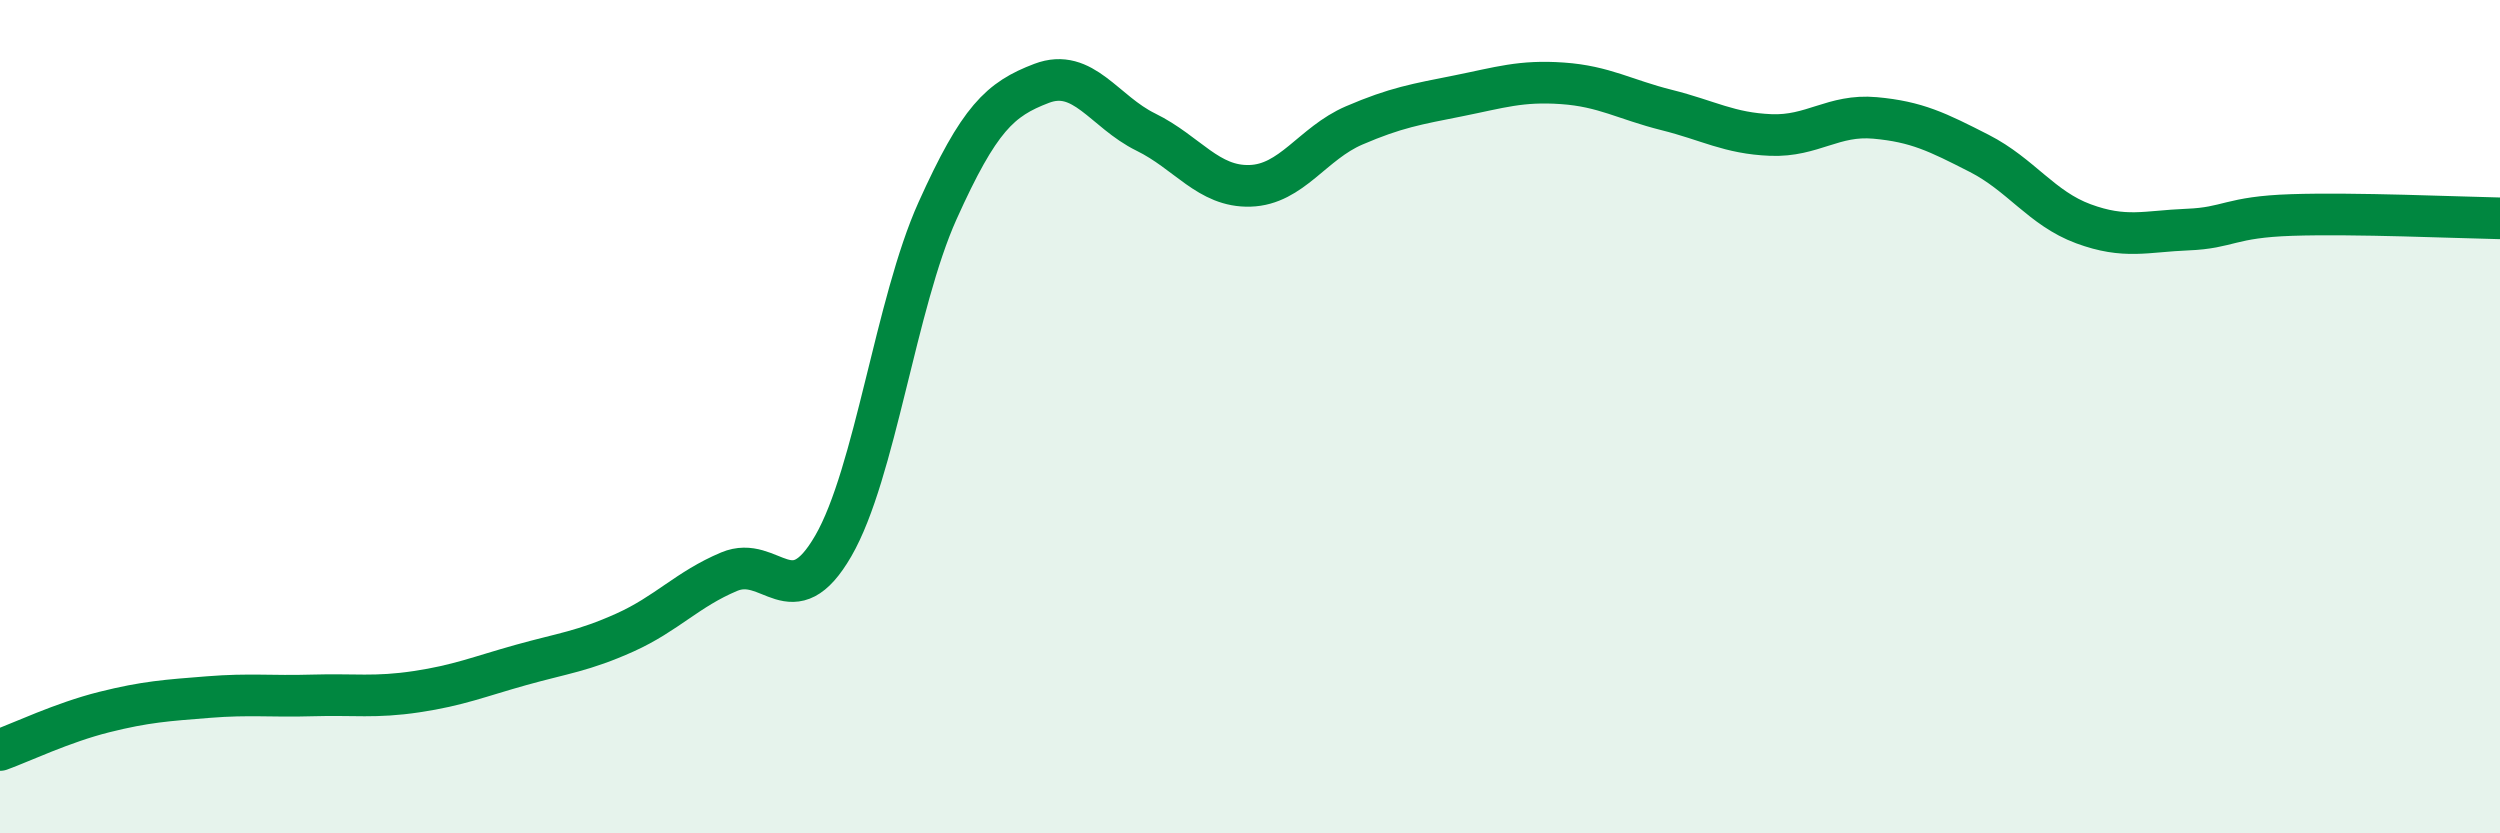
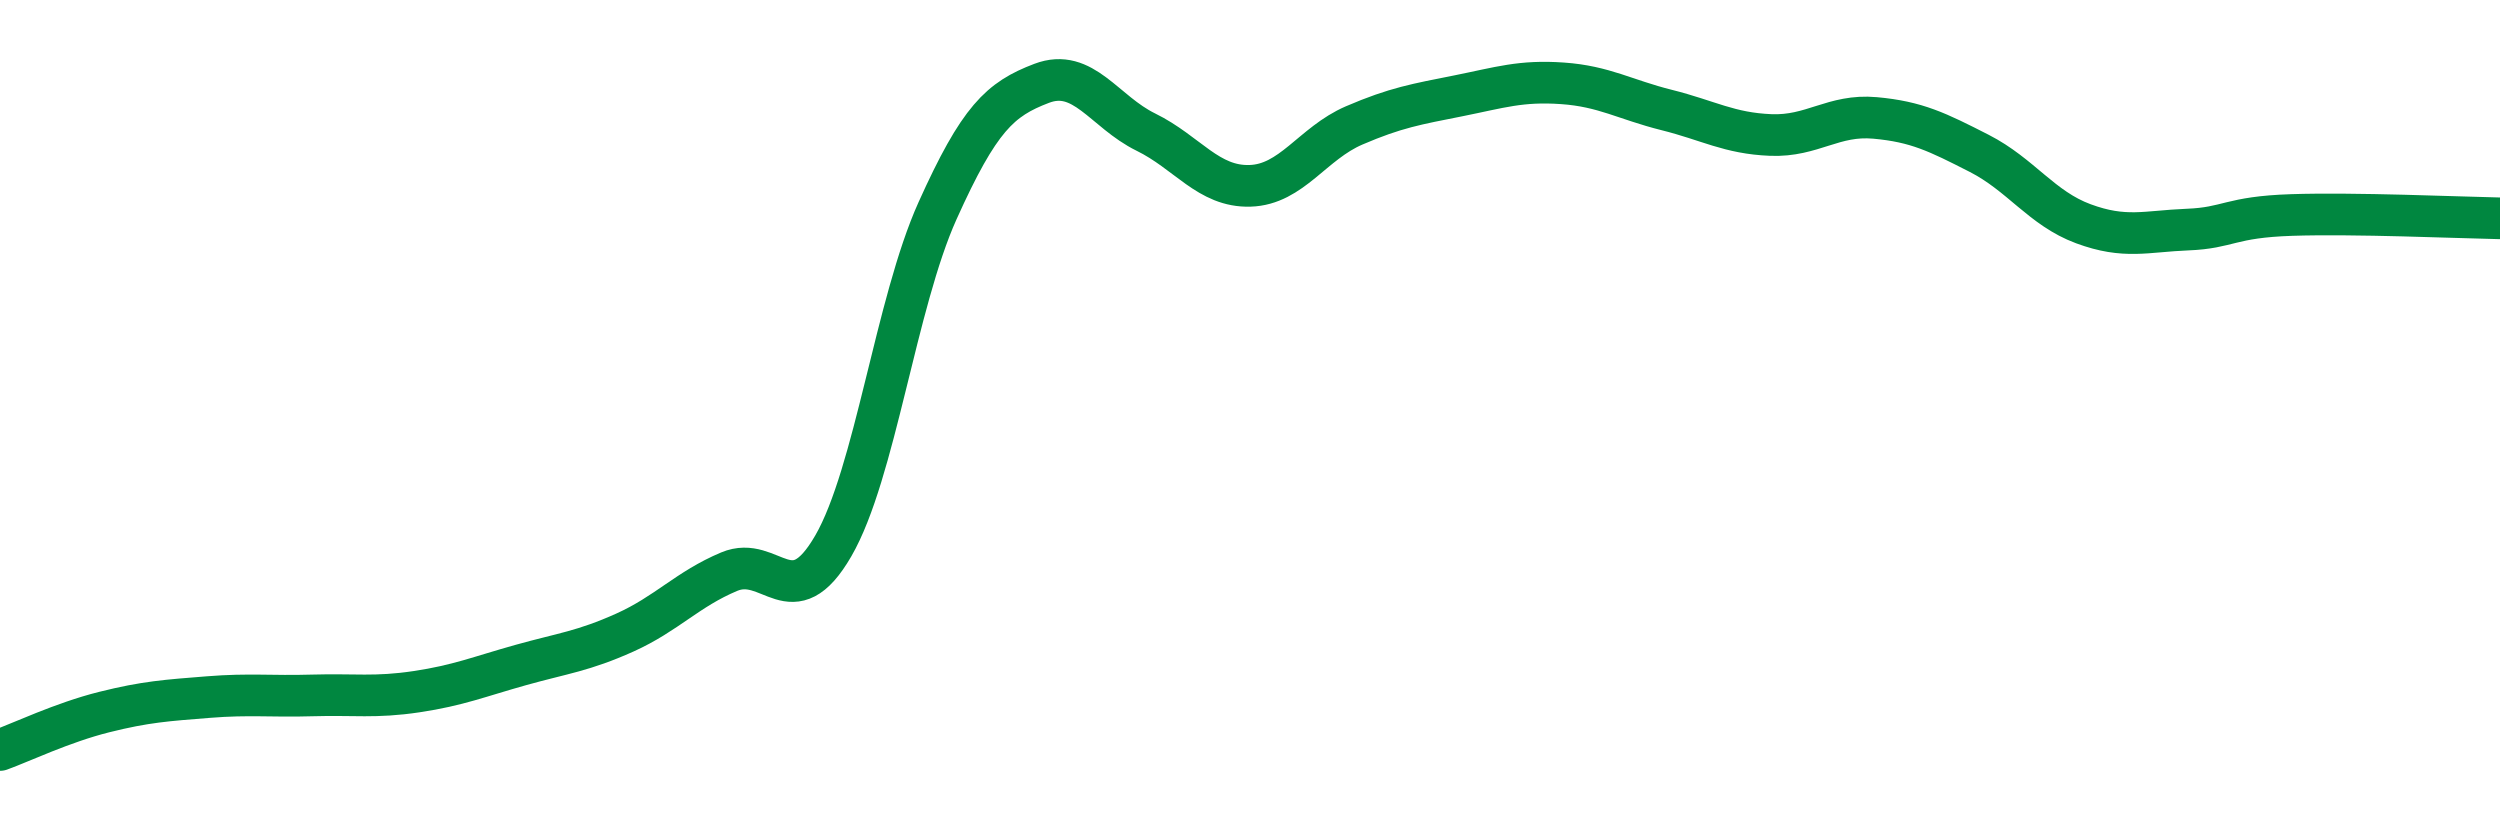
<svg xmlns="http://www.w3.org/2000/svg" width="60" height="20" viewBox="0 0 60 20">
-   <path d="M 0,18 C 0.5,17.82 1.5,17.34 2.5,17.09 C 3.5,16.84 4,16.81 5,16.73 C 6,16.65 6.5,16.72 7.5,16.69 C 8.5,16.66 9,16.75 10,16.6 C 11,16.45 11.5,16.24 12.5,15.96 C 13.5,15.68 14,15.63 15,15.18 C 16,14.73 16.5,14.14 17.5,13.72 C 18.5,13.3 19,14.83 20,13.1 C 21,11.37 21.5,7.28 22.5,5.06 C 23.5,2.84 24,2.38 25,2 C 26,1.62 26.5,2.68 27.5,3.17 C 28.5,3.66 29,4.49 30,4.46 C 31,4.43 31.5,3.44 32.5,3.01 C 33.5,2.58 34,2.5 35,2.3 C 36,2.1 36.5,1.93 37.5,2 C 38.5,2.07 39,2.39 40,2.64 C 41,2.89 41.5,3.2 42.5,3.24 C 43.5,3.28 44,2.74 45,2.83 C 46,2.92 46.5,3.17 47.5,3.68 C 48.5,4.19 49,5 50,5.37 C 51,5.74 51.5,5.55 52.5,5.51 C 53.5,5.47 53.5,5.21 55,5.16 C 56.5,5.11 59,5.22 60,5.24L60 20L0 20Z" fill="#008740" opacity="0.1" stroke-linecap="round" stroke-linejoin="round" />
  <path d="M 0,18 C 0.5,17.82 1.5,17.34 2.5,17.09 C 3.5,16.84 4,16.81 5,16.73 C 6,16.65 6.5,16.72 7.5,16.69 C 8.5,16.66 9,16.75 10,16.6 C 11,16.45 11.5,16.24 12.5,15.96 C 13.5,15.68 14,15.63 15,15.18 C 16,14.73 16.5,14.14 17.5,13.72 C 18.5,13.3 19,14.83 20,13.1 C 21,11.37 21.5,7.28 22.5,5.06 C 23.5,2.84 24,2.38 25,2 C 26,1.62 26.5,2.68 27.5,3.17 C 28.5,3.66 29,4.49 30,4.46 C 31,4.43 31.5,3.44 32.5,3.01 C 33.5,2.58 34,2.5 35,2.3 C 36,2.1 36.5,1.93 37.5,2 C 38.5,2.07 39,2.39 40,2.64 C 41,2.89 41.5,3.2 42.5,3.24 C 43.5,3.28 44,2.74 45,2.83 C 46,2.92 46.5,3.17 47.5,3.68 C 48.5,4.19 49,5 50,5.37 C 51,5.74 51.5,5.55 52.5,5.51 C 53.5,5.47 53.5,5.21 55,5.16 C 56.5,5.11 59,5.22 60,5.24" stroke="#008740" stroke-width="1" fill="none" stroke-linecap="round" stroke-linejoin="round" />
</svg>